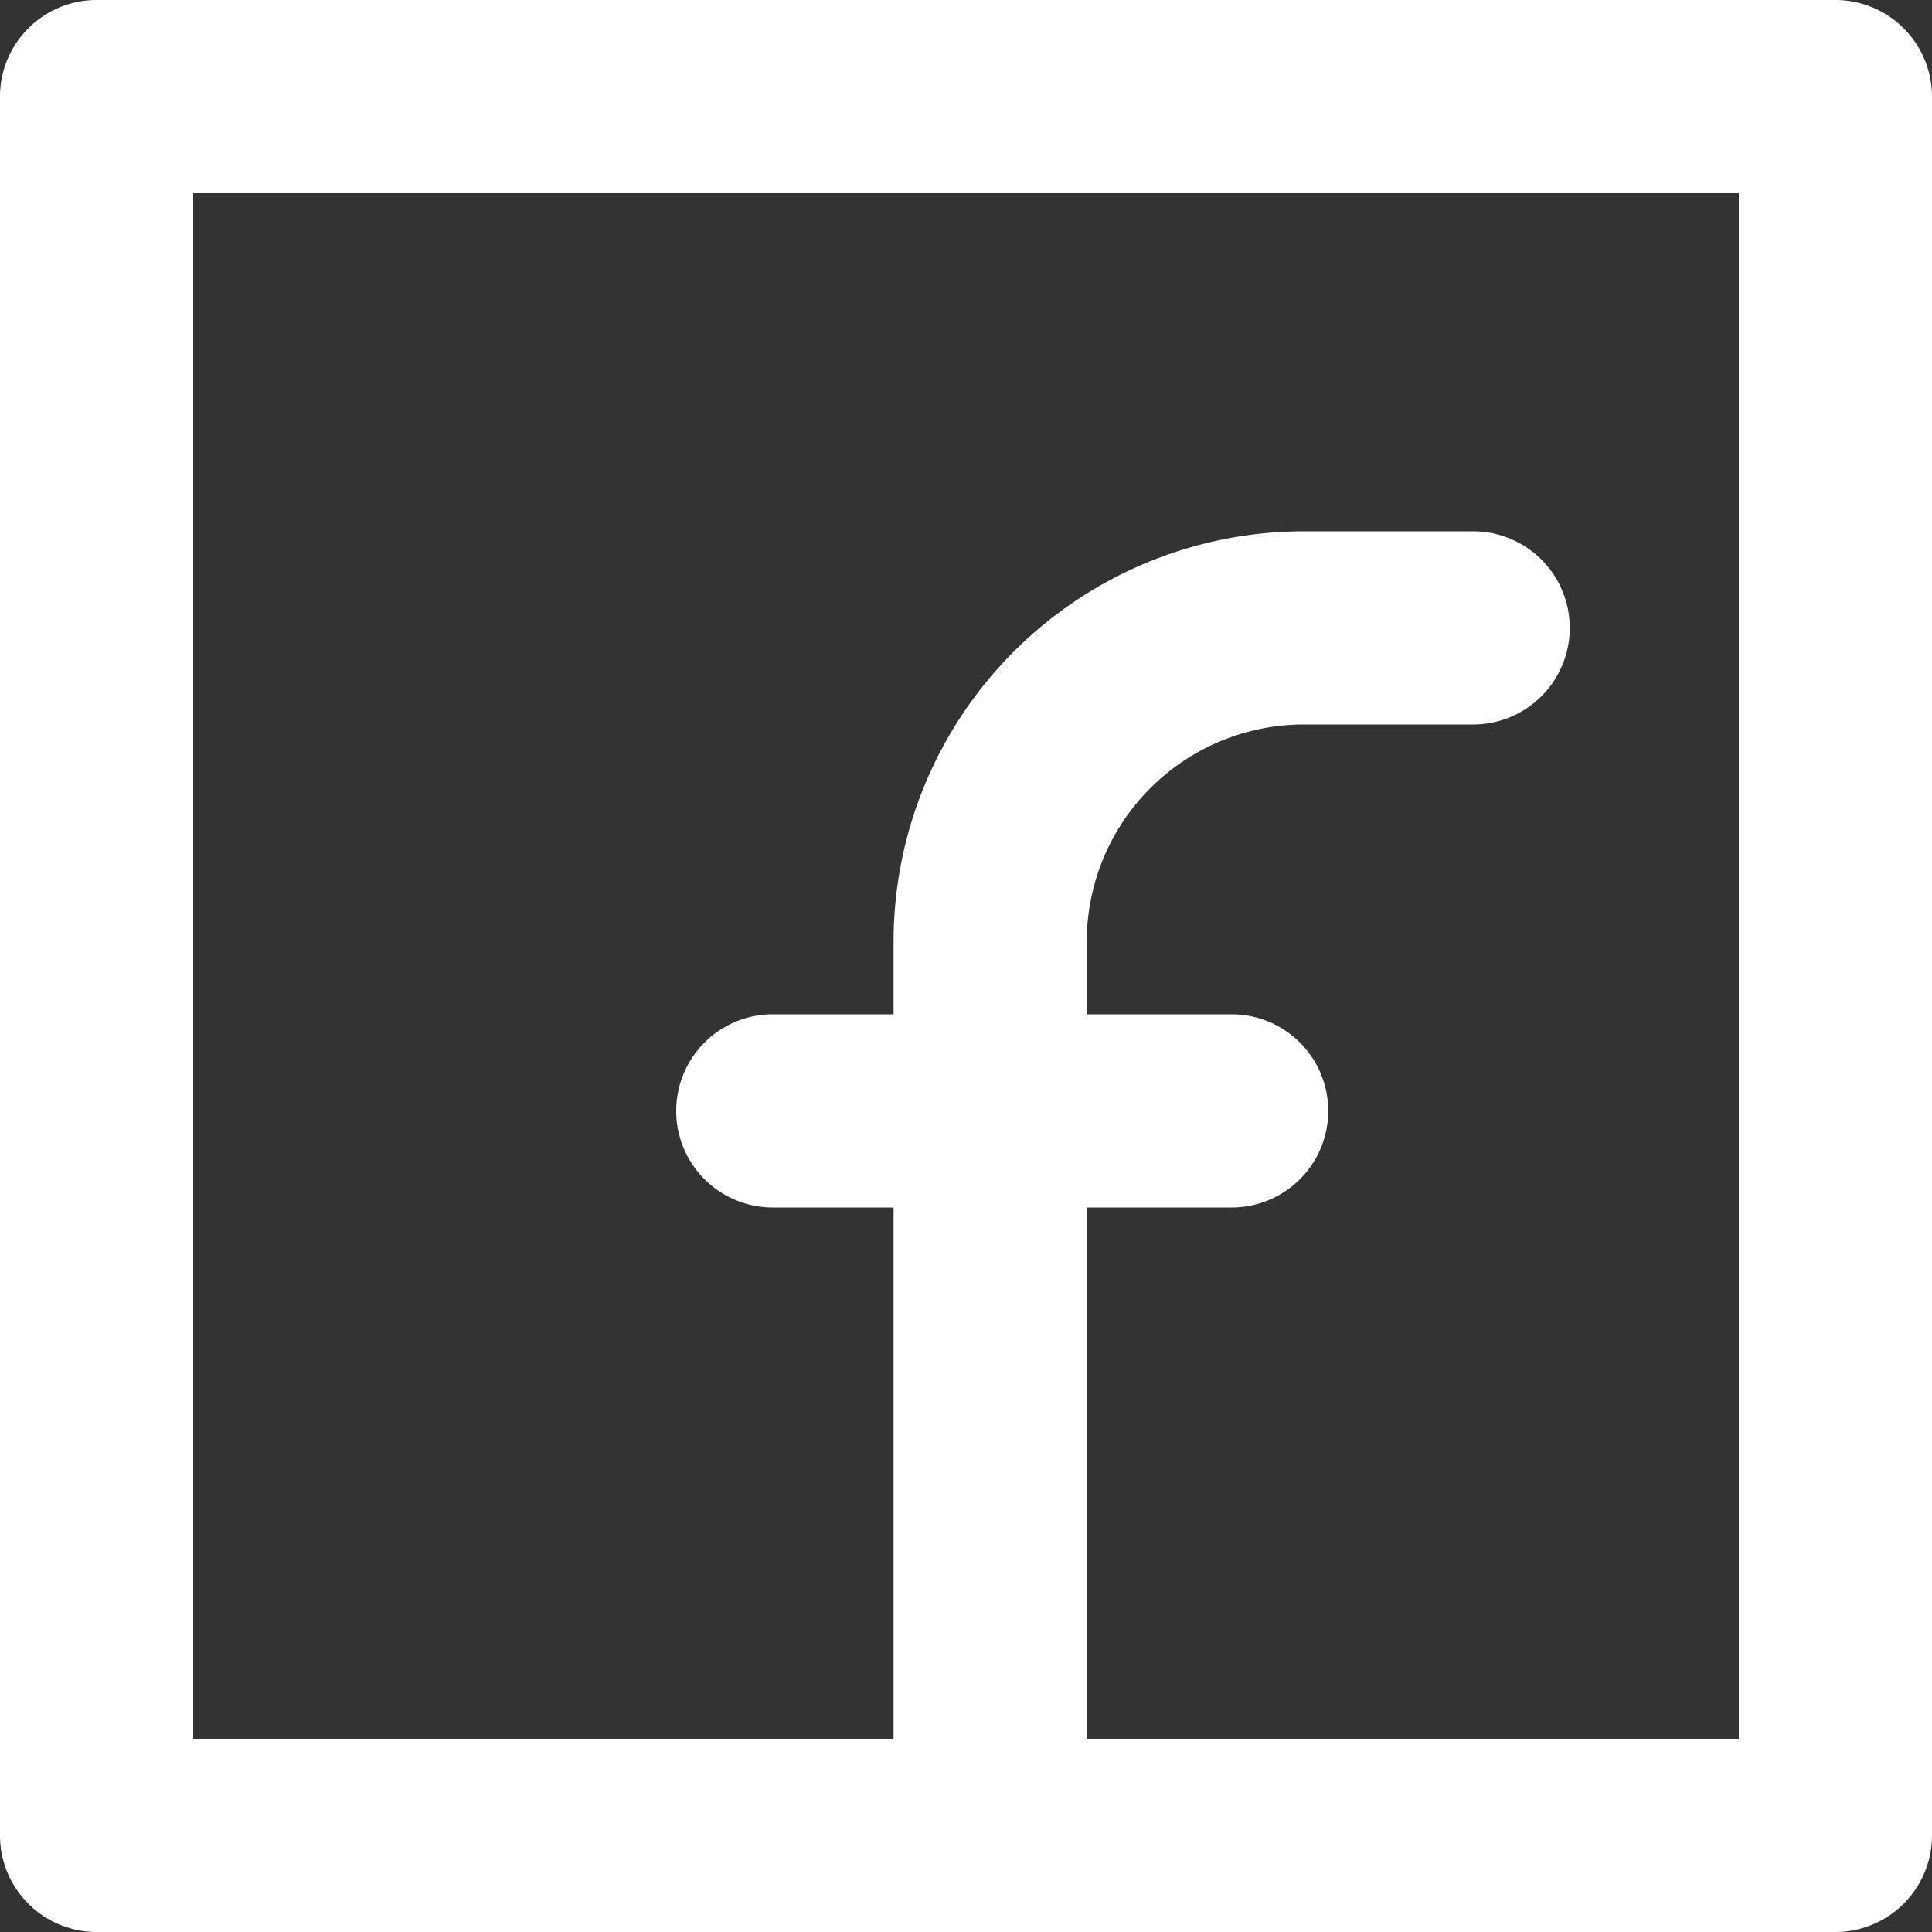
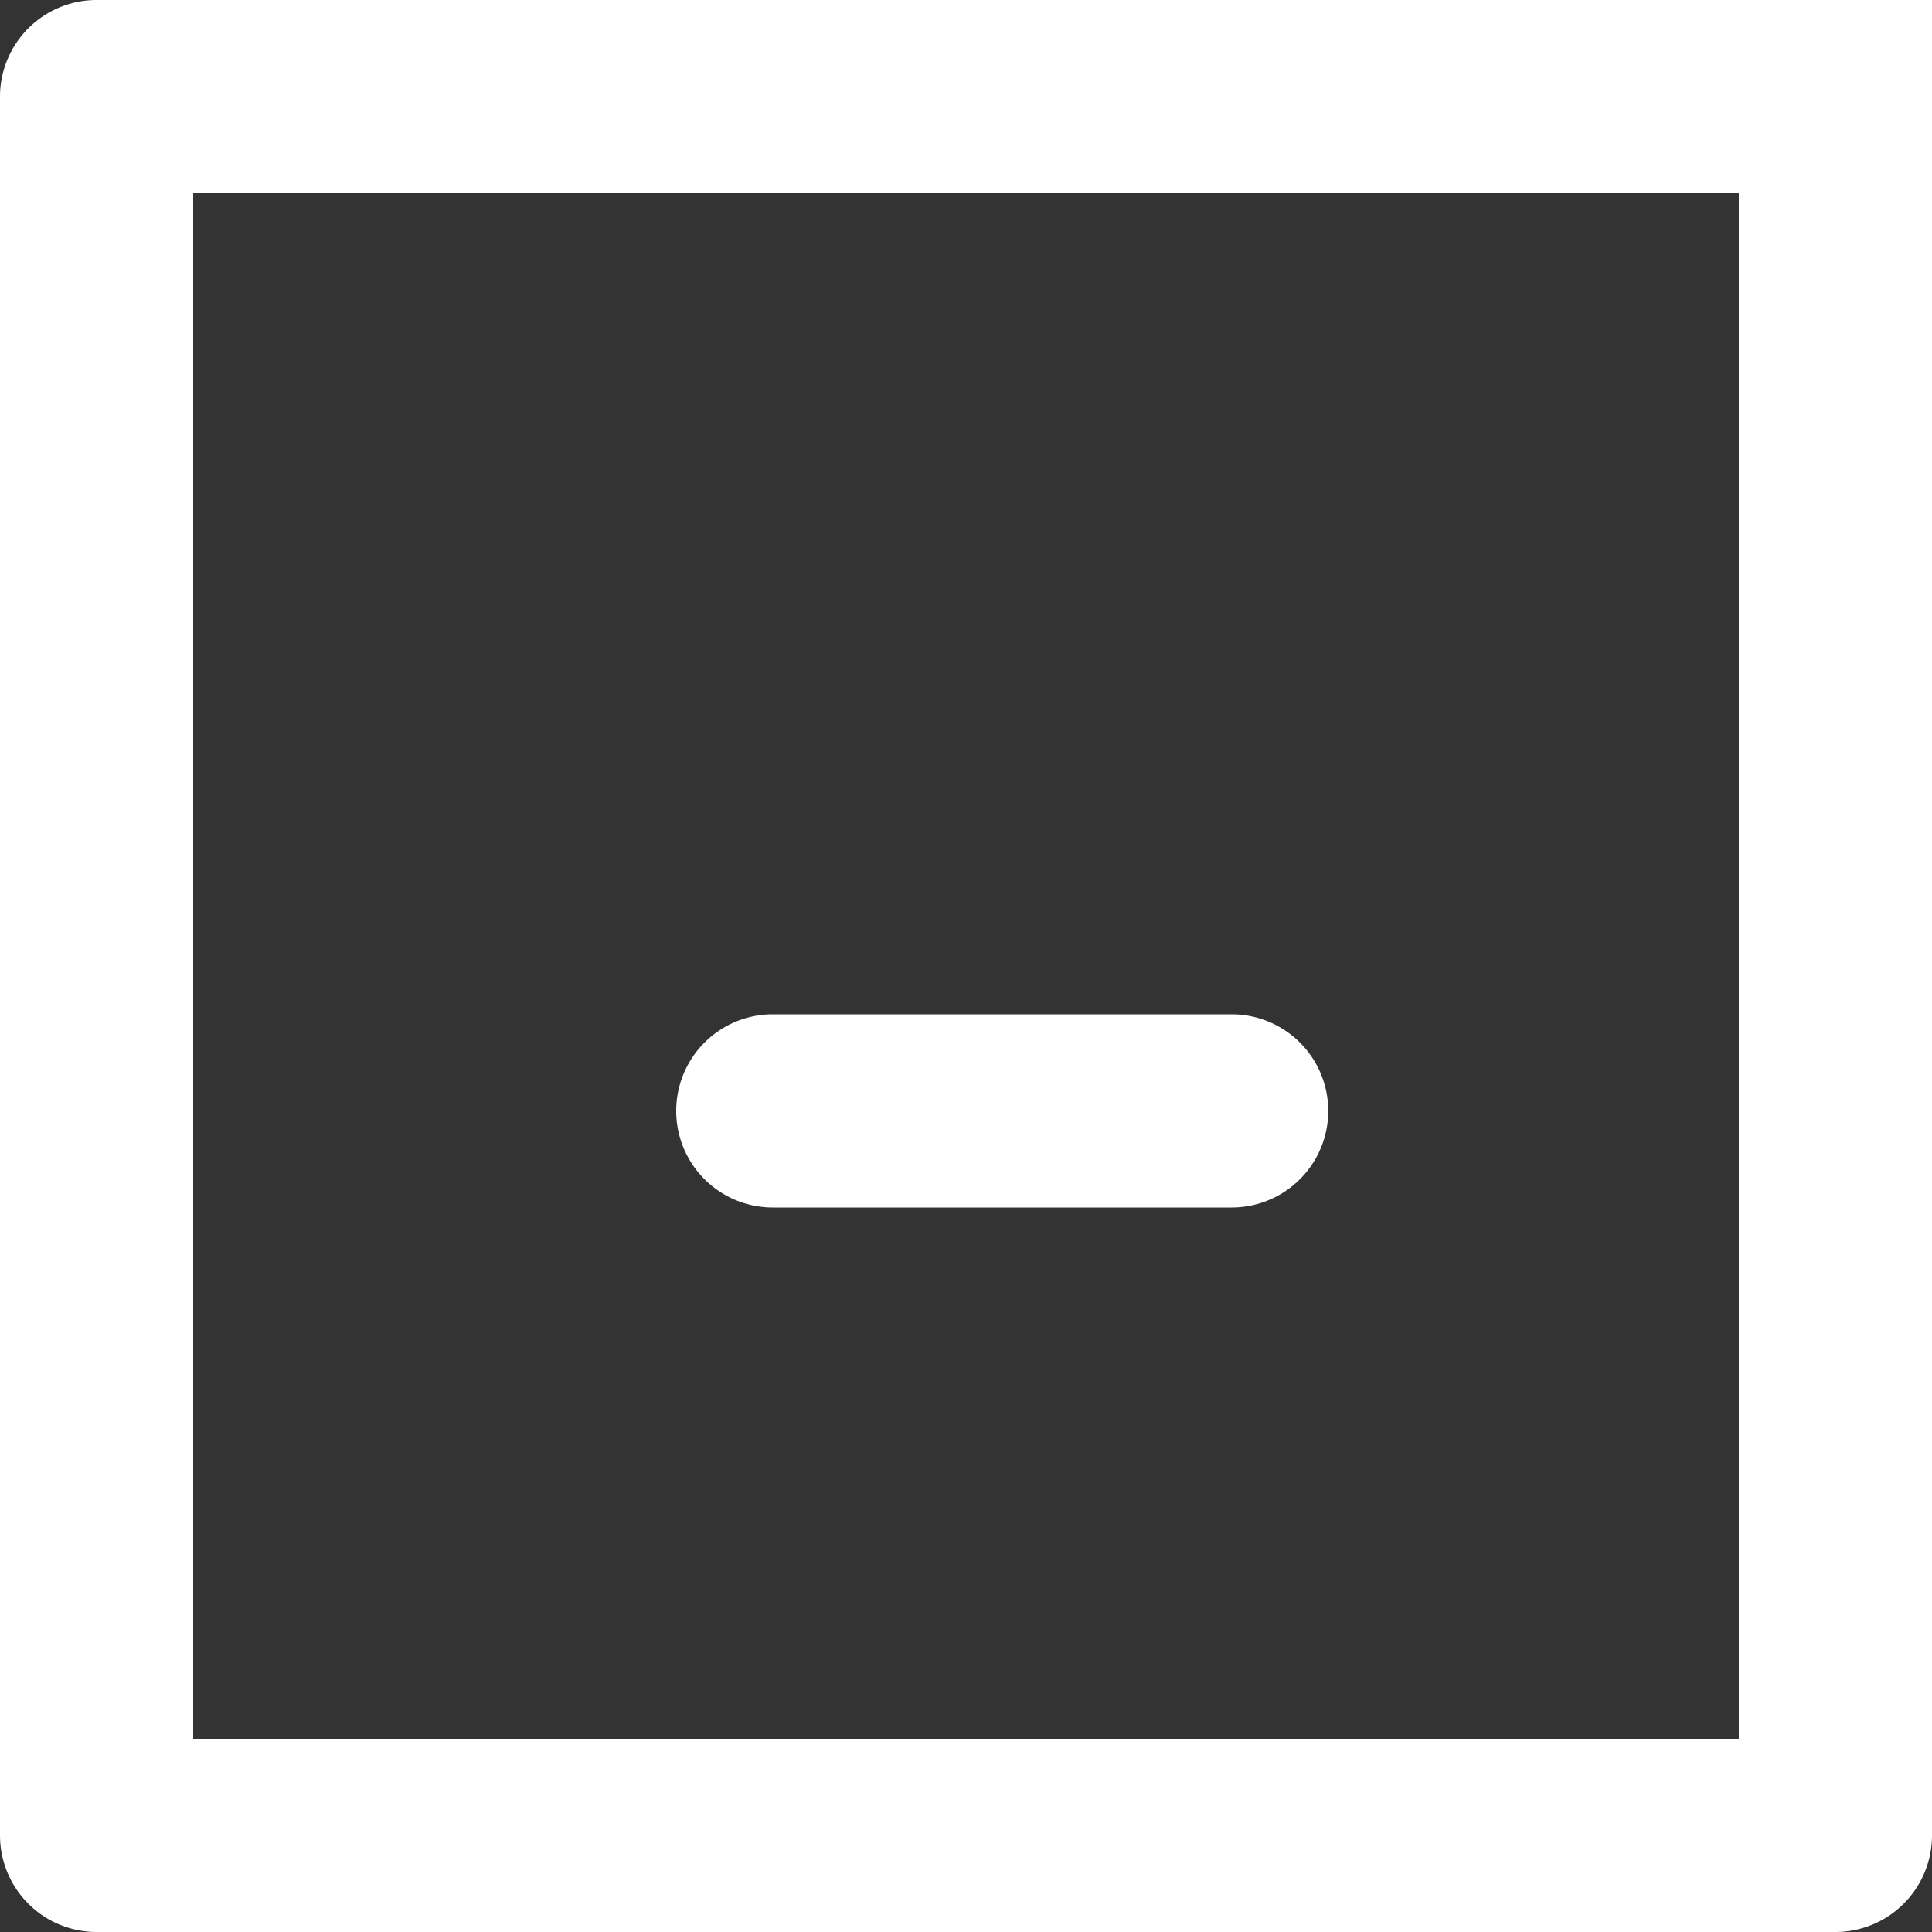
<svg xmlns="http://www.w3.org/2000/svg" id="Group_2209" data-name="Group 2209" width="30" height="30" viewBox="0 0 30 30">
  <rect x="0" y="0" width="30" height="30" fill="#333333" stroke="none" />
  <defs>
    <clipPath id="clip-path">
      <rect id="Rectangle_37" data-name="Rectangle 37" width="30" height="30" fill="#fff" />
    </clipPath>
  </defs>
  <g id="Group_41" data-name="Group 41" clip-path="url(#clip-path)">
-     <path id="Path_34" data-name="Path 34" d="M28.5,30H1.5A1.5,1.5,0,0,1,0,28.5V1.5A1.5,1.5,0,0,1,1.5,0h27A1.5,1.5,0,0,1,30,1.5v27A1.5,1.5,0,0,1,28.5,30M3,27H27V3H3Z" fill="#fff" />
-     <path id="Path_35" data-name="Path 35" d="M38.5,43A1.5,1.5,0,0,1,37,41.5V28.369A6.376,6.376,0,0,1,43.369,22H46a1.5,1.5,0,0,1,0,3H43.369A3.373,3.373,0,0,0,40,28.369V41.5A1.5,1.5,0,0,1,38.5,43" transform="translate(-23.125 -13.75)" fill="#fff" />
+     <path id="Path_34" data-name="Path 34" d="M28.5,30H1.5A1.5,1.5,0,0,1,0,28.5V1.5A1.5,1.5,0,0,1,1.5,0A1.5,1.5,0,0,1,30,1.5v27A1.5,1.5,0,0,1,28.5,30M3,27H27V3H3Z" fill="#fff" />
    <path id="Path_36" data-name="Path 36" d="M36.625,45H29.5a1.5,1.5,0,0,1,0-3h7.125a1.5,1.5,0,0,1,0,3" transform="translate(-17.5 -26.25)" fill="#fff" />
  </g>
</svg>